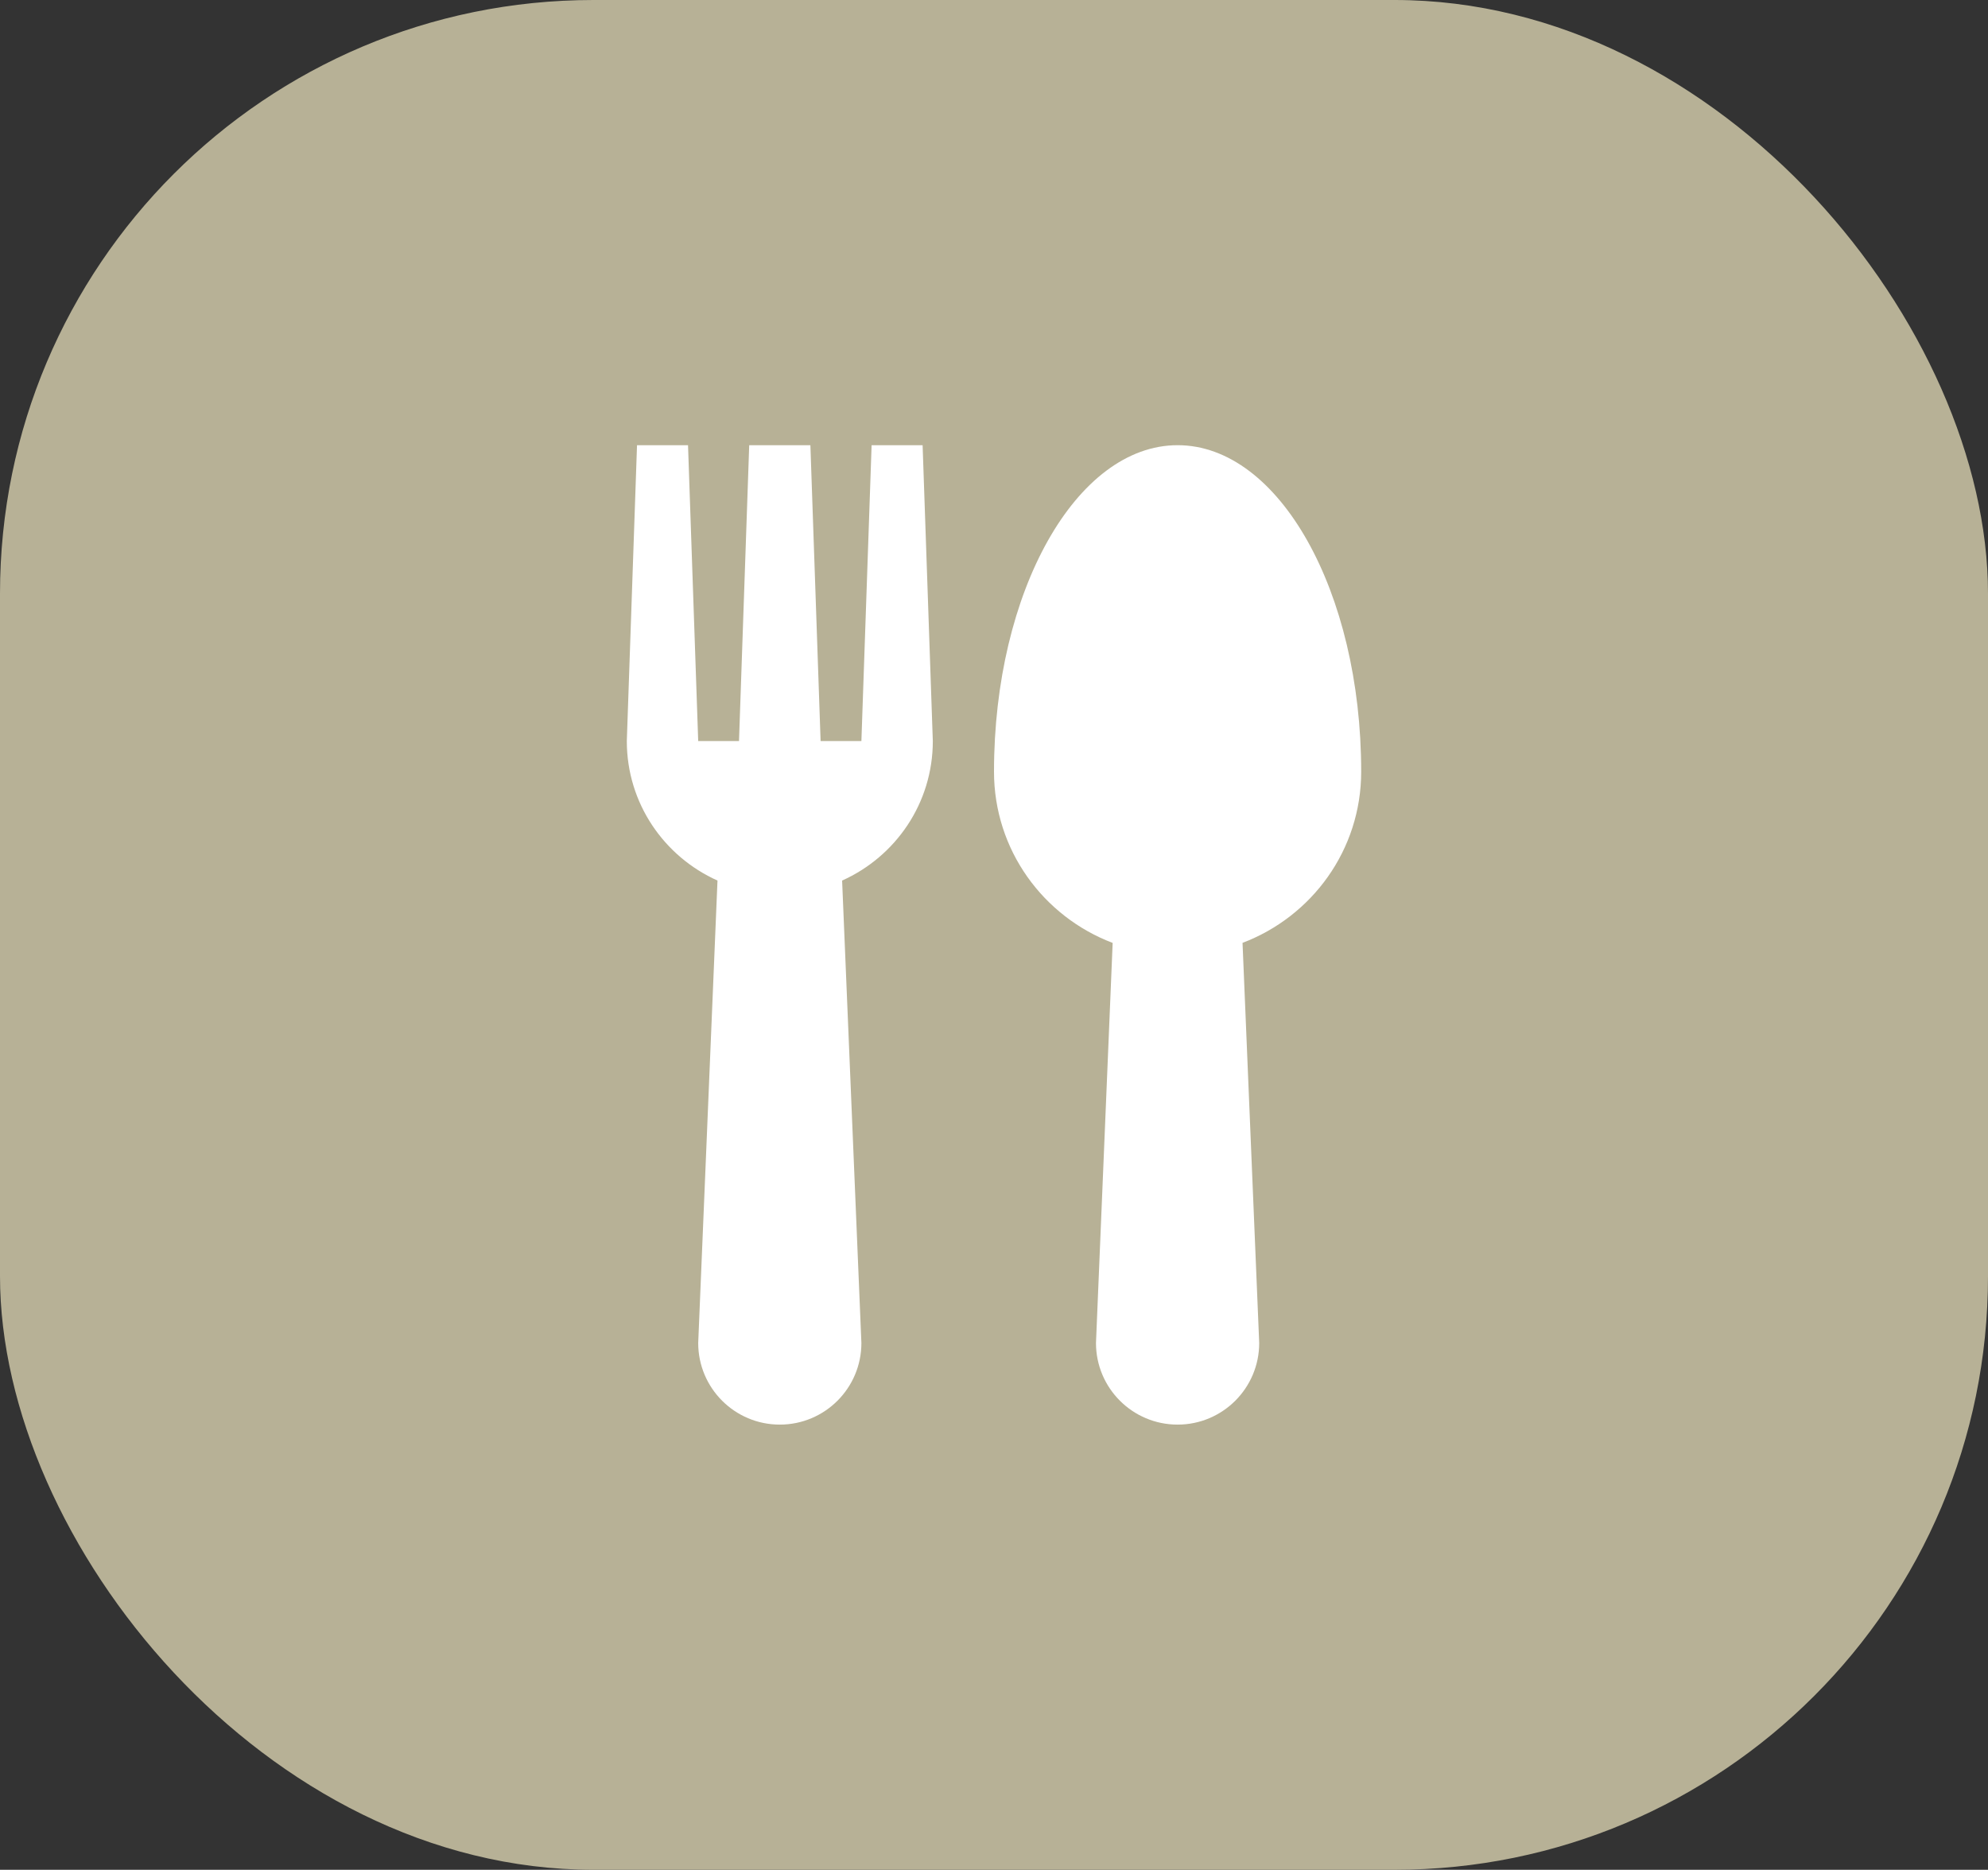
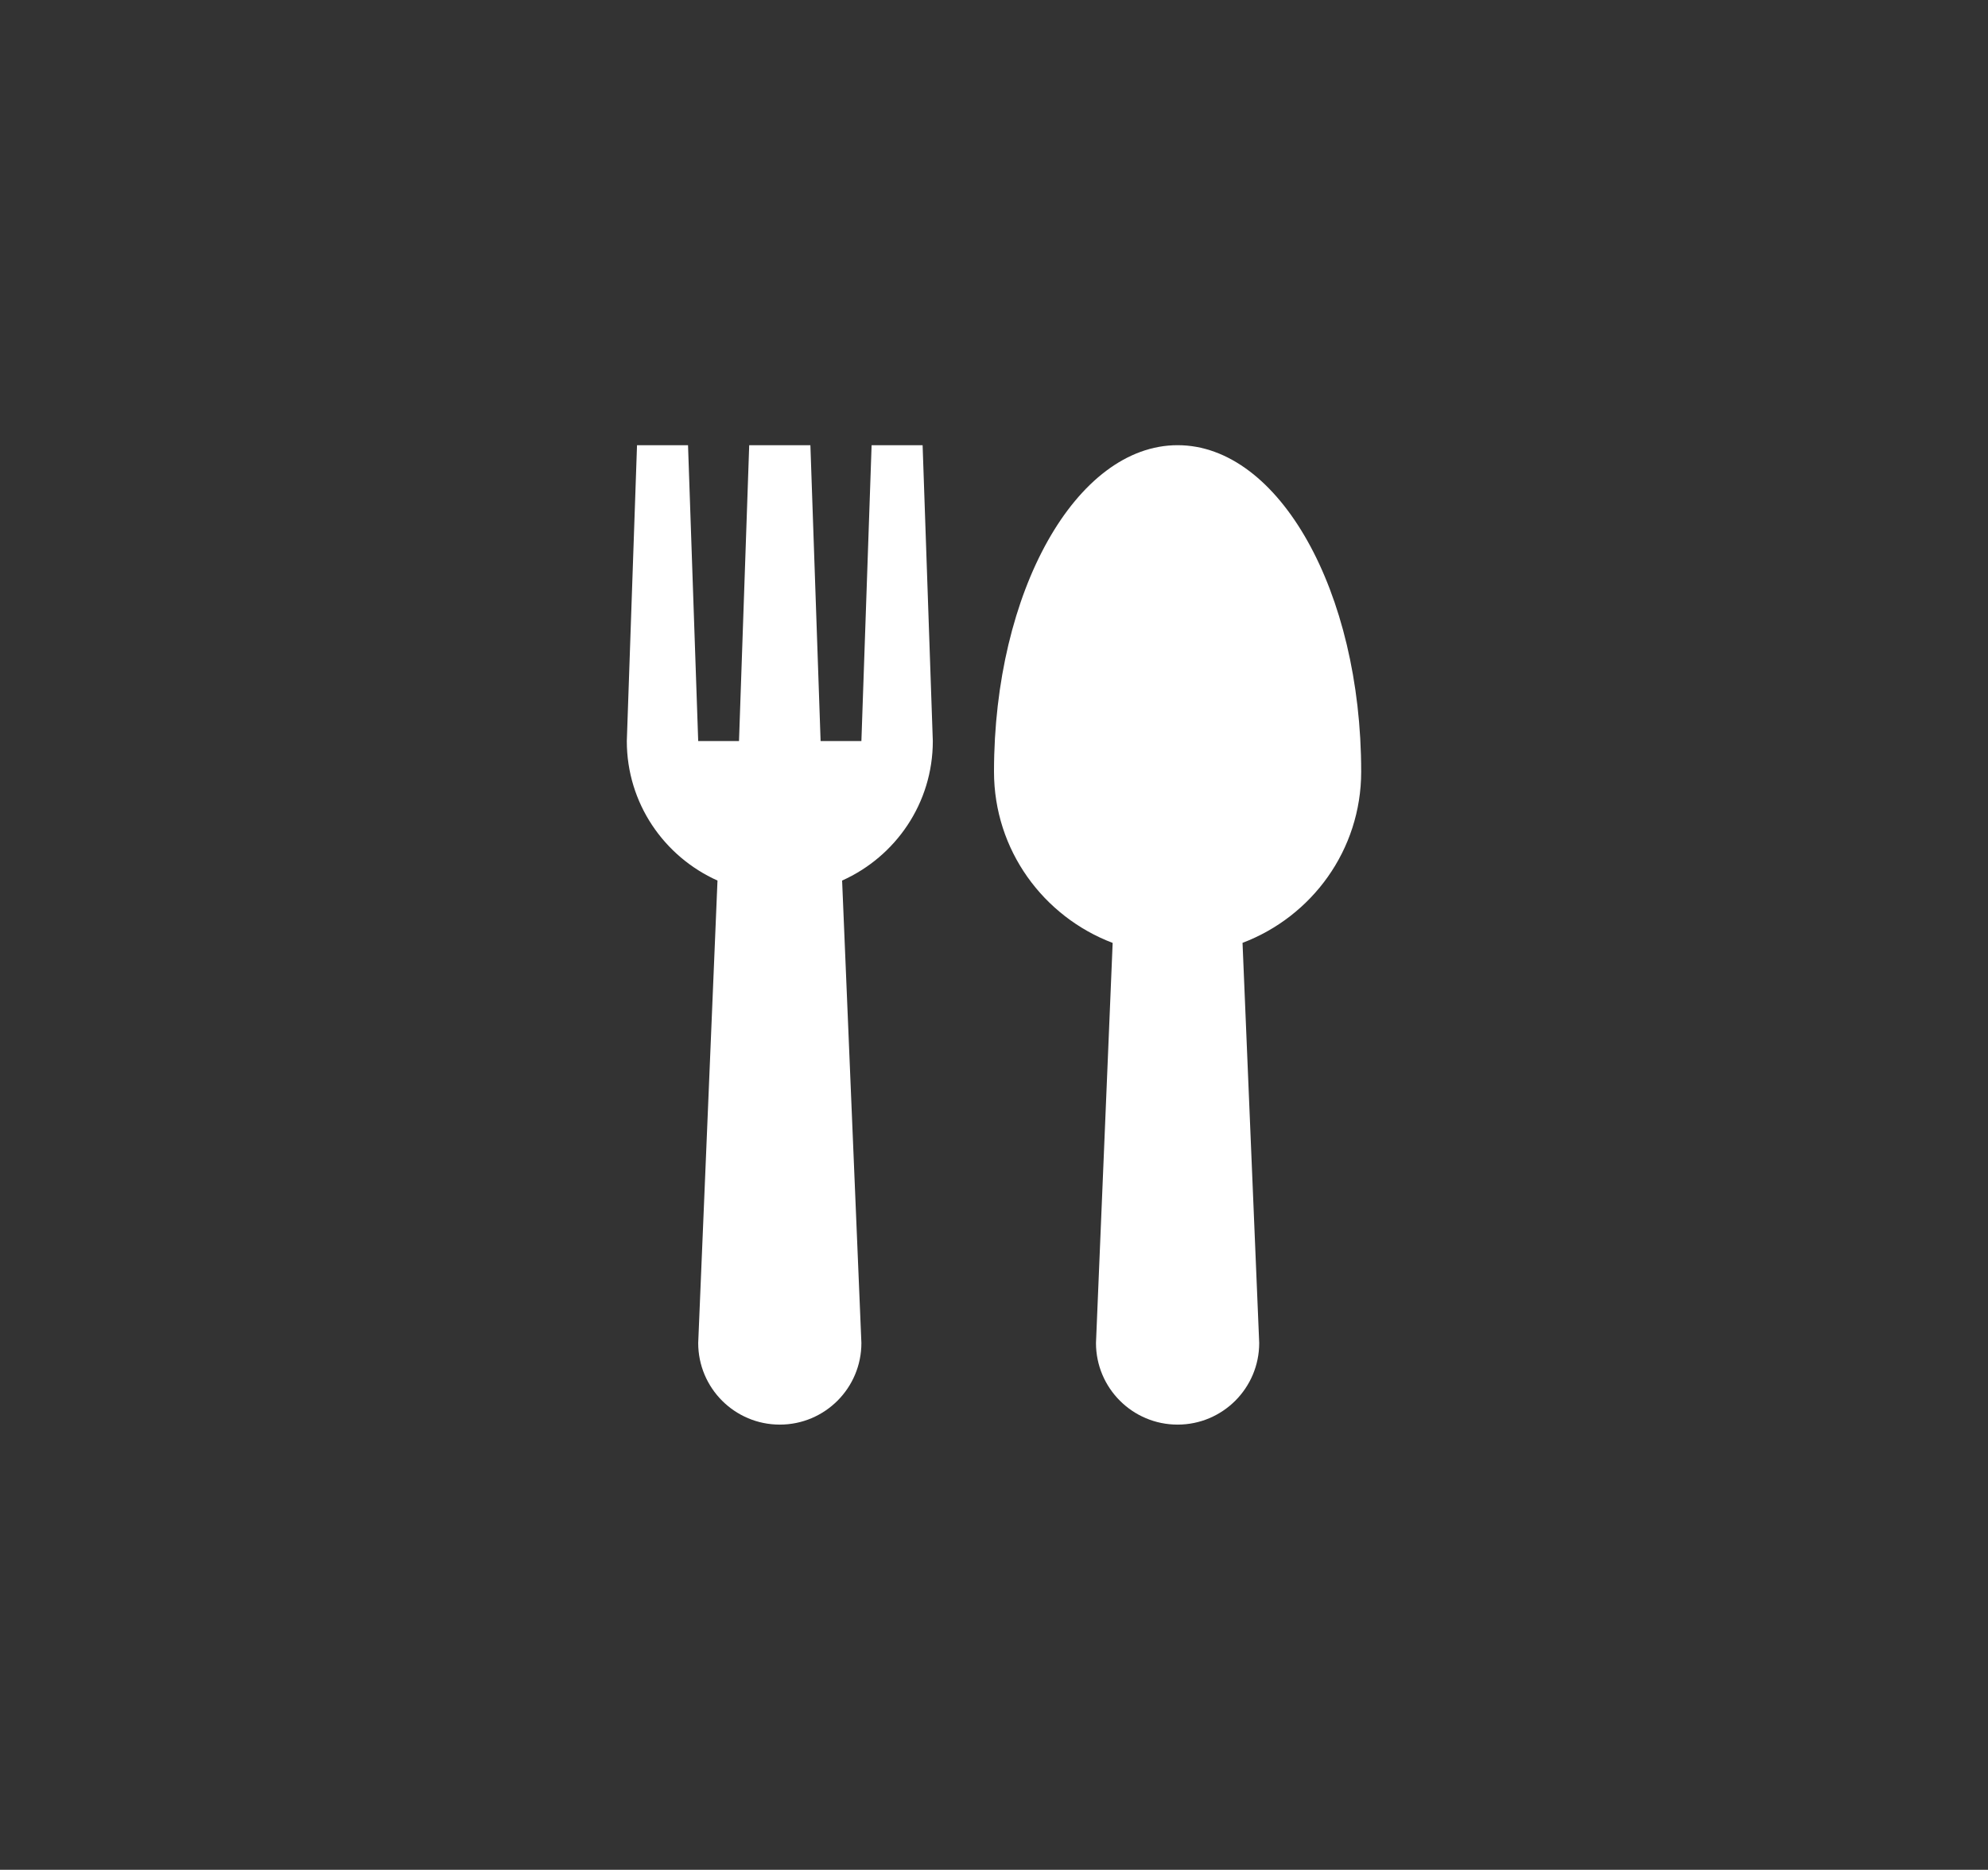
<svg xmlns="http://www.w3.org/2000/svg" width="67" height="63" viewBox="0 0 67 63" fill="none">
  <rect x="0" y="0" width="67" height="63" fill="#333333" stroke="none" />
-   <rect width="67" height="63" rx="20" fill="#B7B196" />
  <path d="M33.5 26C33.5 19.925 36.273 15 39.688 15C43.103 15 45.875 19.925 45.875 26C45.875 28.644 44.209 30.884 41.876 31.768L42.438 45.25C42.438 46.769 41.206 48 39.688 48C38.169 48 36.937 46.769 36.937 45.25L37.499 31.77C35.165 30.884 33.5 28.644 33.5 26ZM21.125 24.969L21.469 15H23.188L23.531 24.969H24.906L25.25 15H27.312L27.656 24.969H29.031L29.375 15H31.094L31.438 24.969C31.438 27.066 30.181 28.863 28.381 29.669L29.031 45.25C29.031 46.769 27.8 48 26.281 48C24.762 48 23.531 46.769 23.531 45.25L24.181 29.669C22.382 28.863 21.125 27.066 21.125 24.969Z" fill="white" />
</svg>